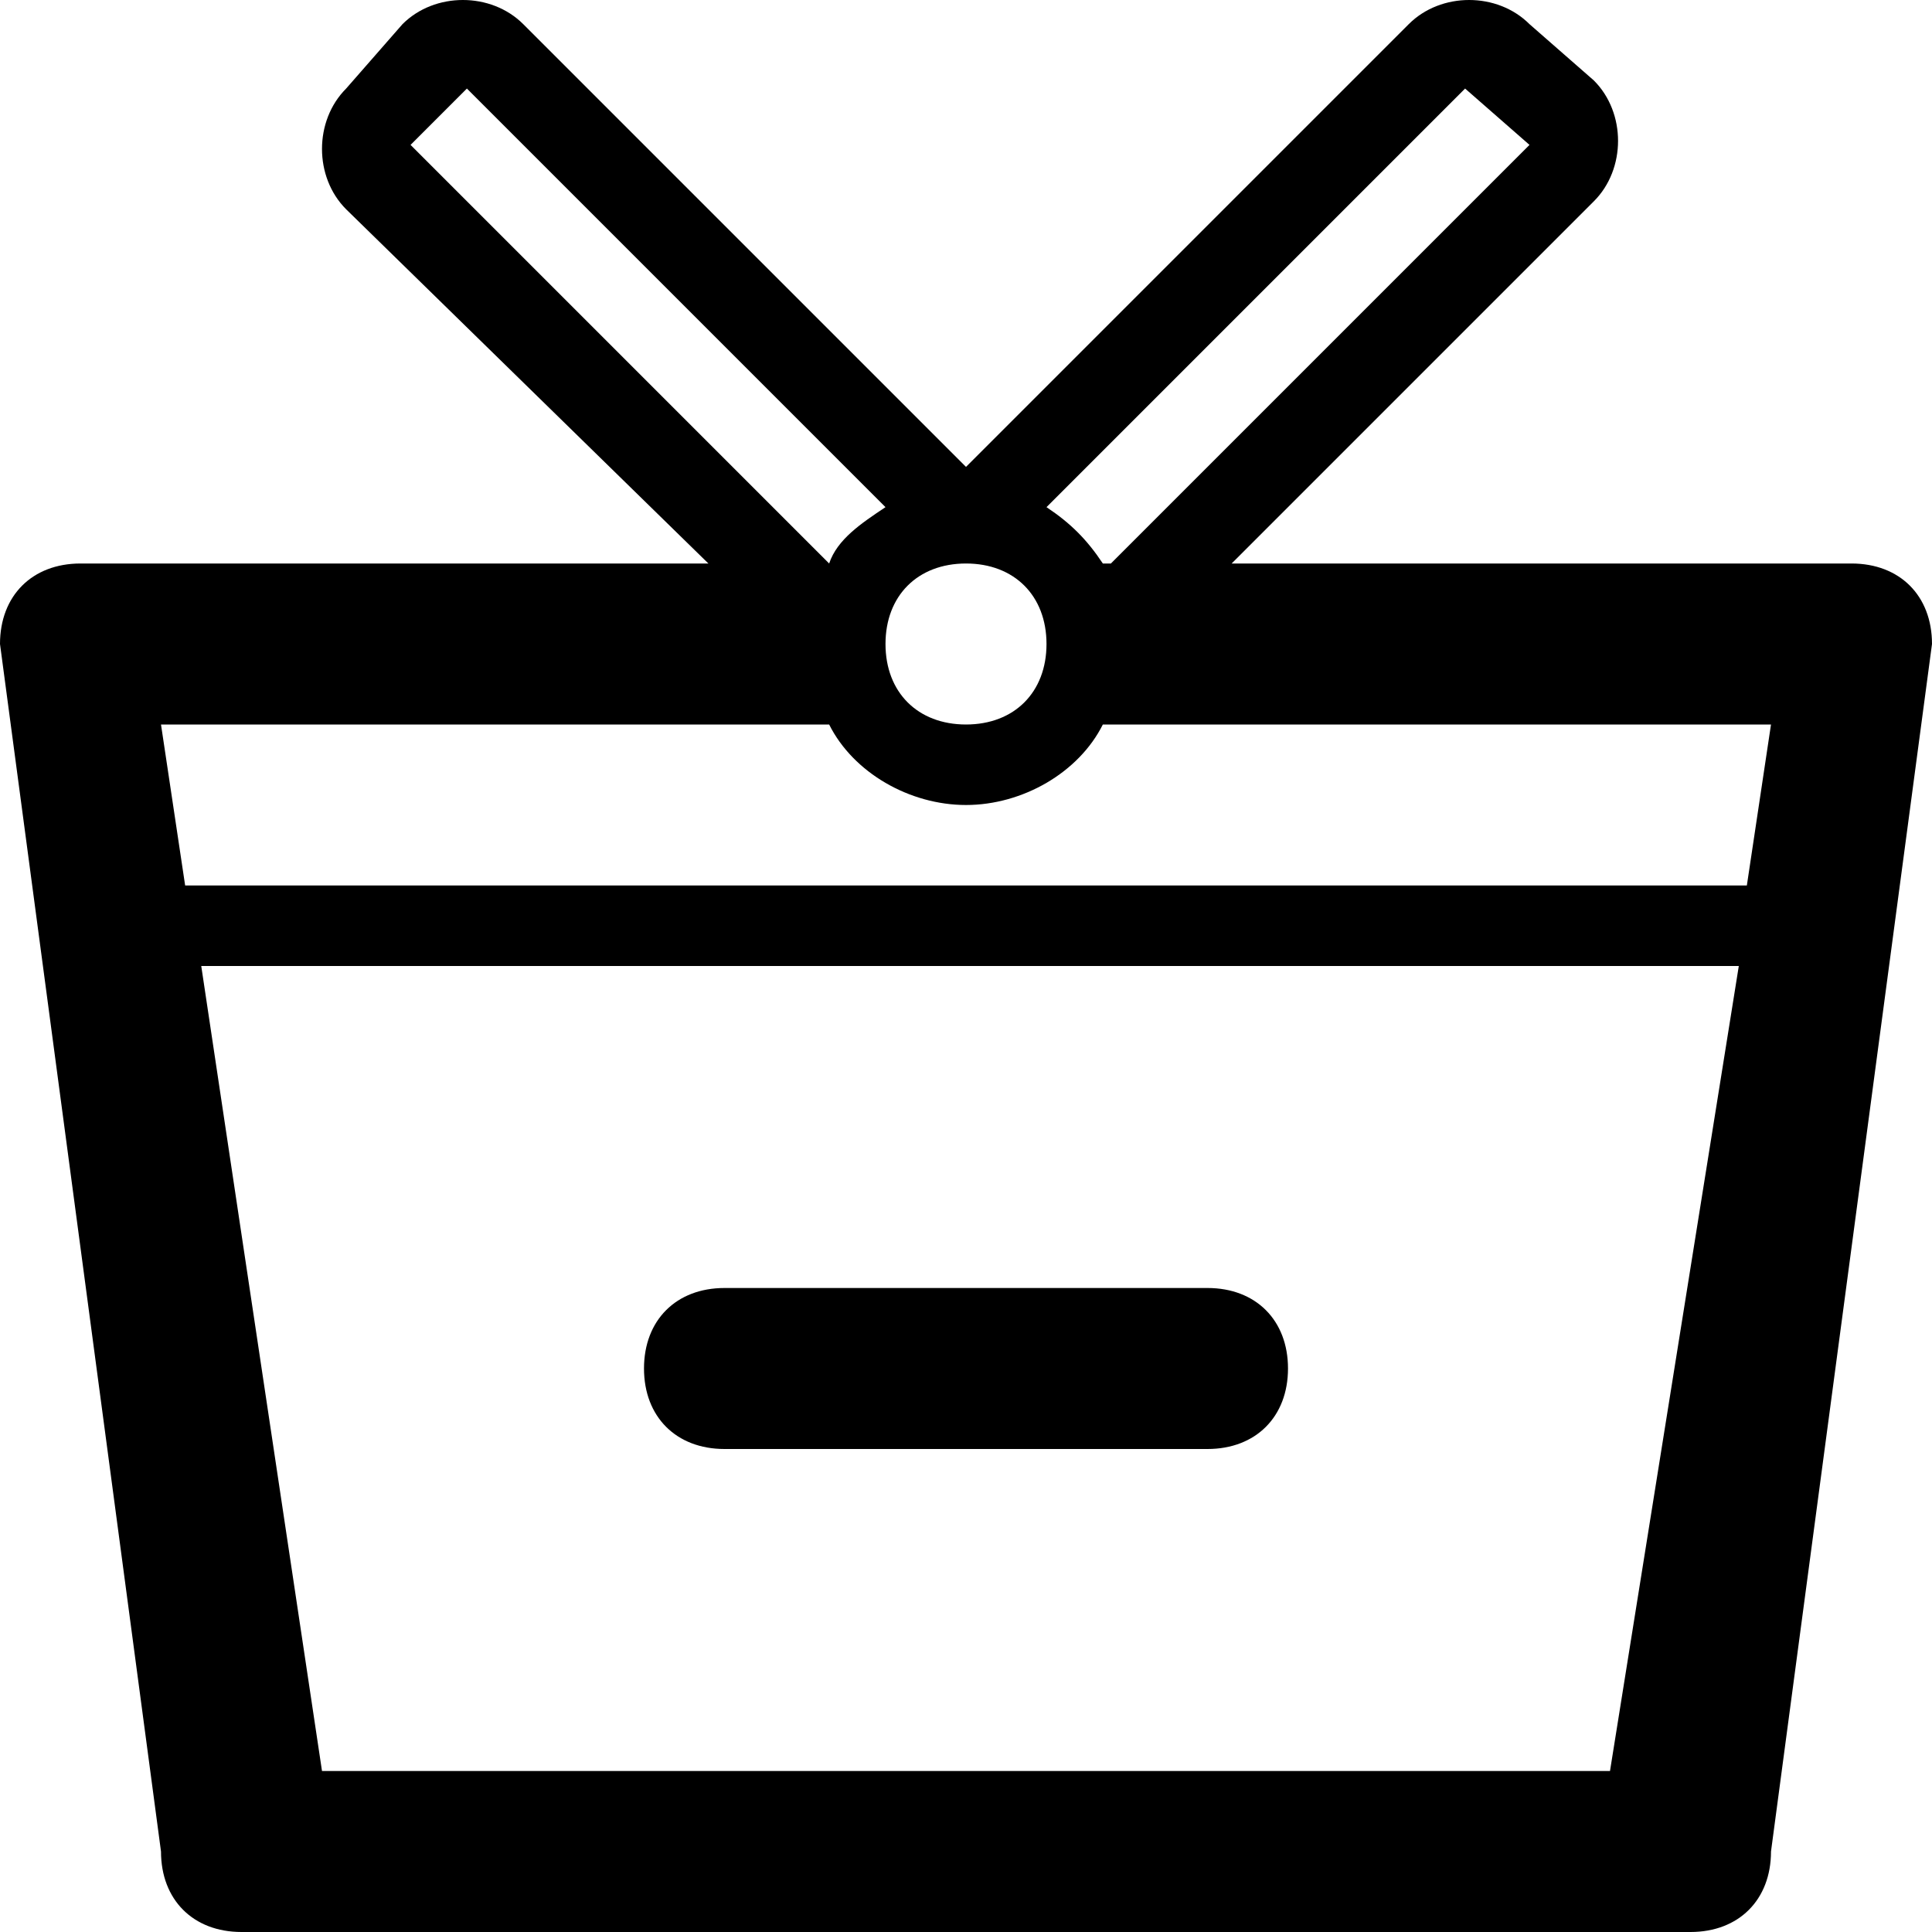
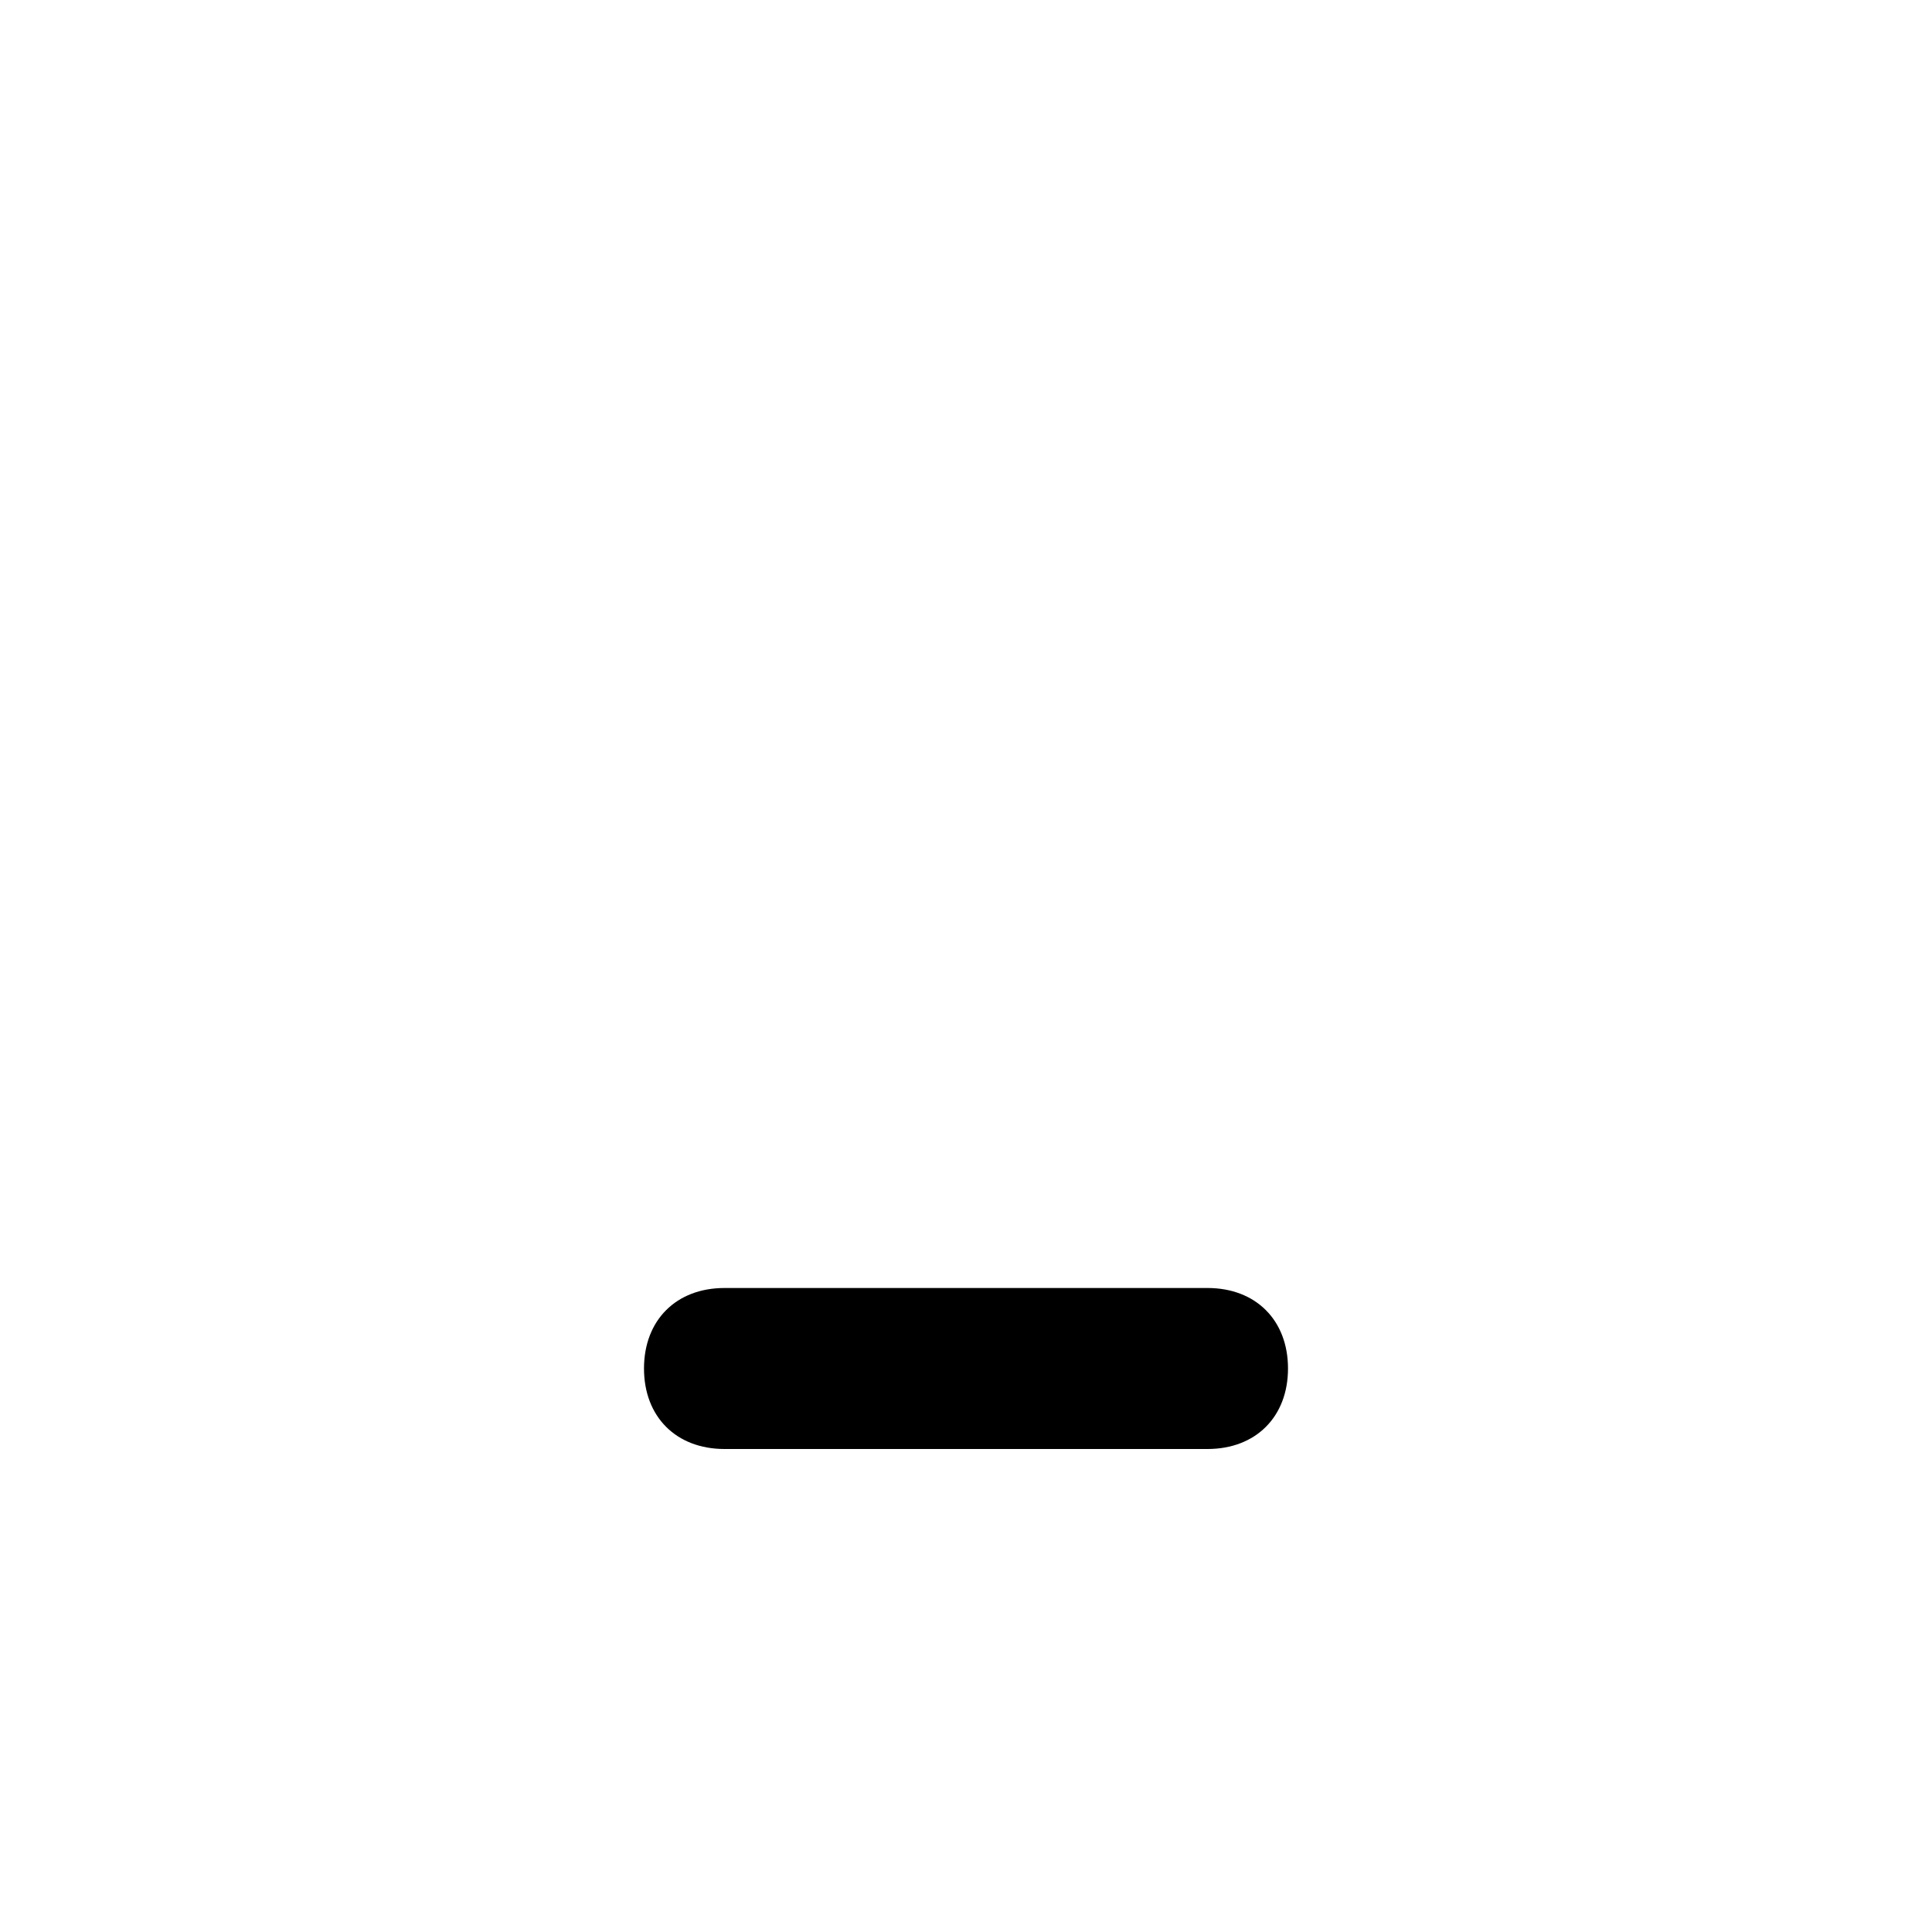
<svg xmlns="http://www.w3.org/2000/svg" enable-background="new 0 0 24 24" height="24px" id="Layer_1" version="1.1" viewBox="0 0 24 24" width="24px" xml:space="preserve">
  <g>
-     <path d="M23,7h-7.7l4.5-4.5c0.4-0.4,0.4-1.1,0-1.5L19,0.3c-0.4-0.4-1.1-0.4-1.5,0L12,5.8L6.5,0.3c-0.4-0.4-1.1-0.4-1.5,0L4.3,1.1   c-0.4,0.4-0.4,1.1,0,1.5L8.8,7H1C0.4,7,0,7.4,0,8l2,15c0,0.6,0.4,1,1,1h18c0.6,0,1-0.4,1-1l2-15C24,7.4,23.6,7,23,7z M18.2,1.1   L19,1.8L13.8,7h-0.1c-0.2-0.3-0.4-0.5-0.7-0.7L18.2,1.1z M12,7c0.6,0,1,0.4,1,1s-0.4,1-1,1s-1-0.4-1-1S11.4,7,12,7z M5.1,1.8   l0.7-0.7L11,6.3c-0.3,0.2-0.6,0.4-0.7,0.7h0L5.1,1.8z M20,22H4L2.5,12h19.1L20,22z M21.7,11H2.3L2,9h8.3c0.3,0.6,1,1,1.7,1   s1.4-0.4,1.7-1H22L21.7,11z" />
    <path d="M9,18h6c0.6,0,1-0.4,1-1s-0.4-1-1-1H9c-0.6,0-1,0.4-1,1S8.4,18,9,18z" />
  </g>
</svg>